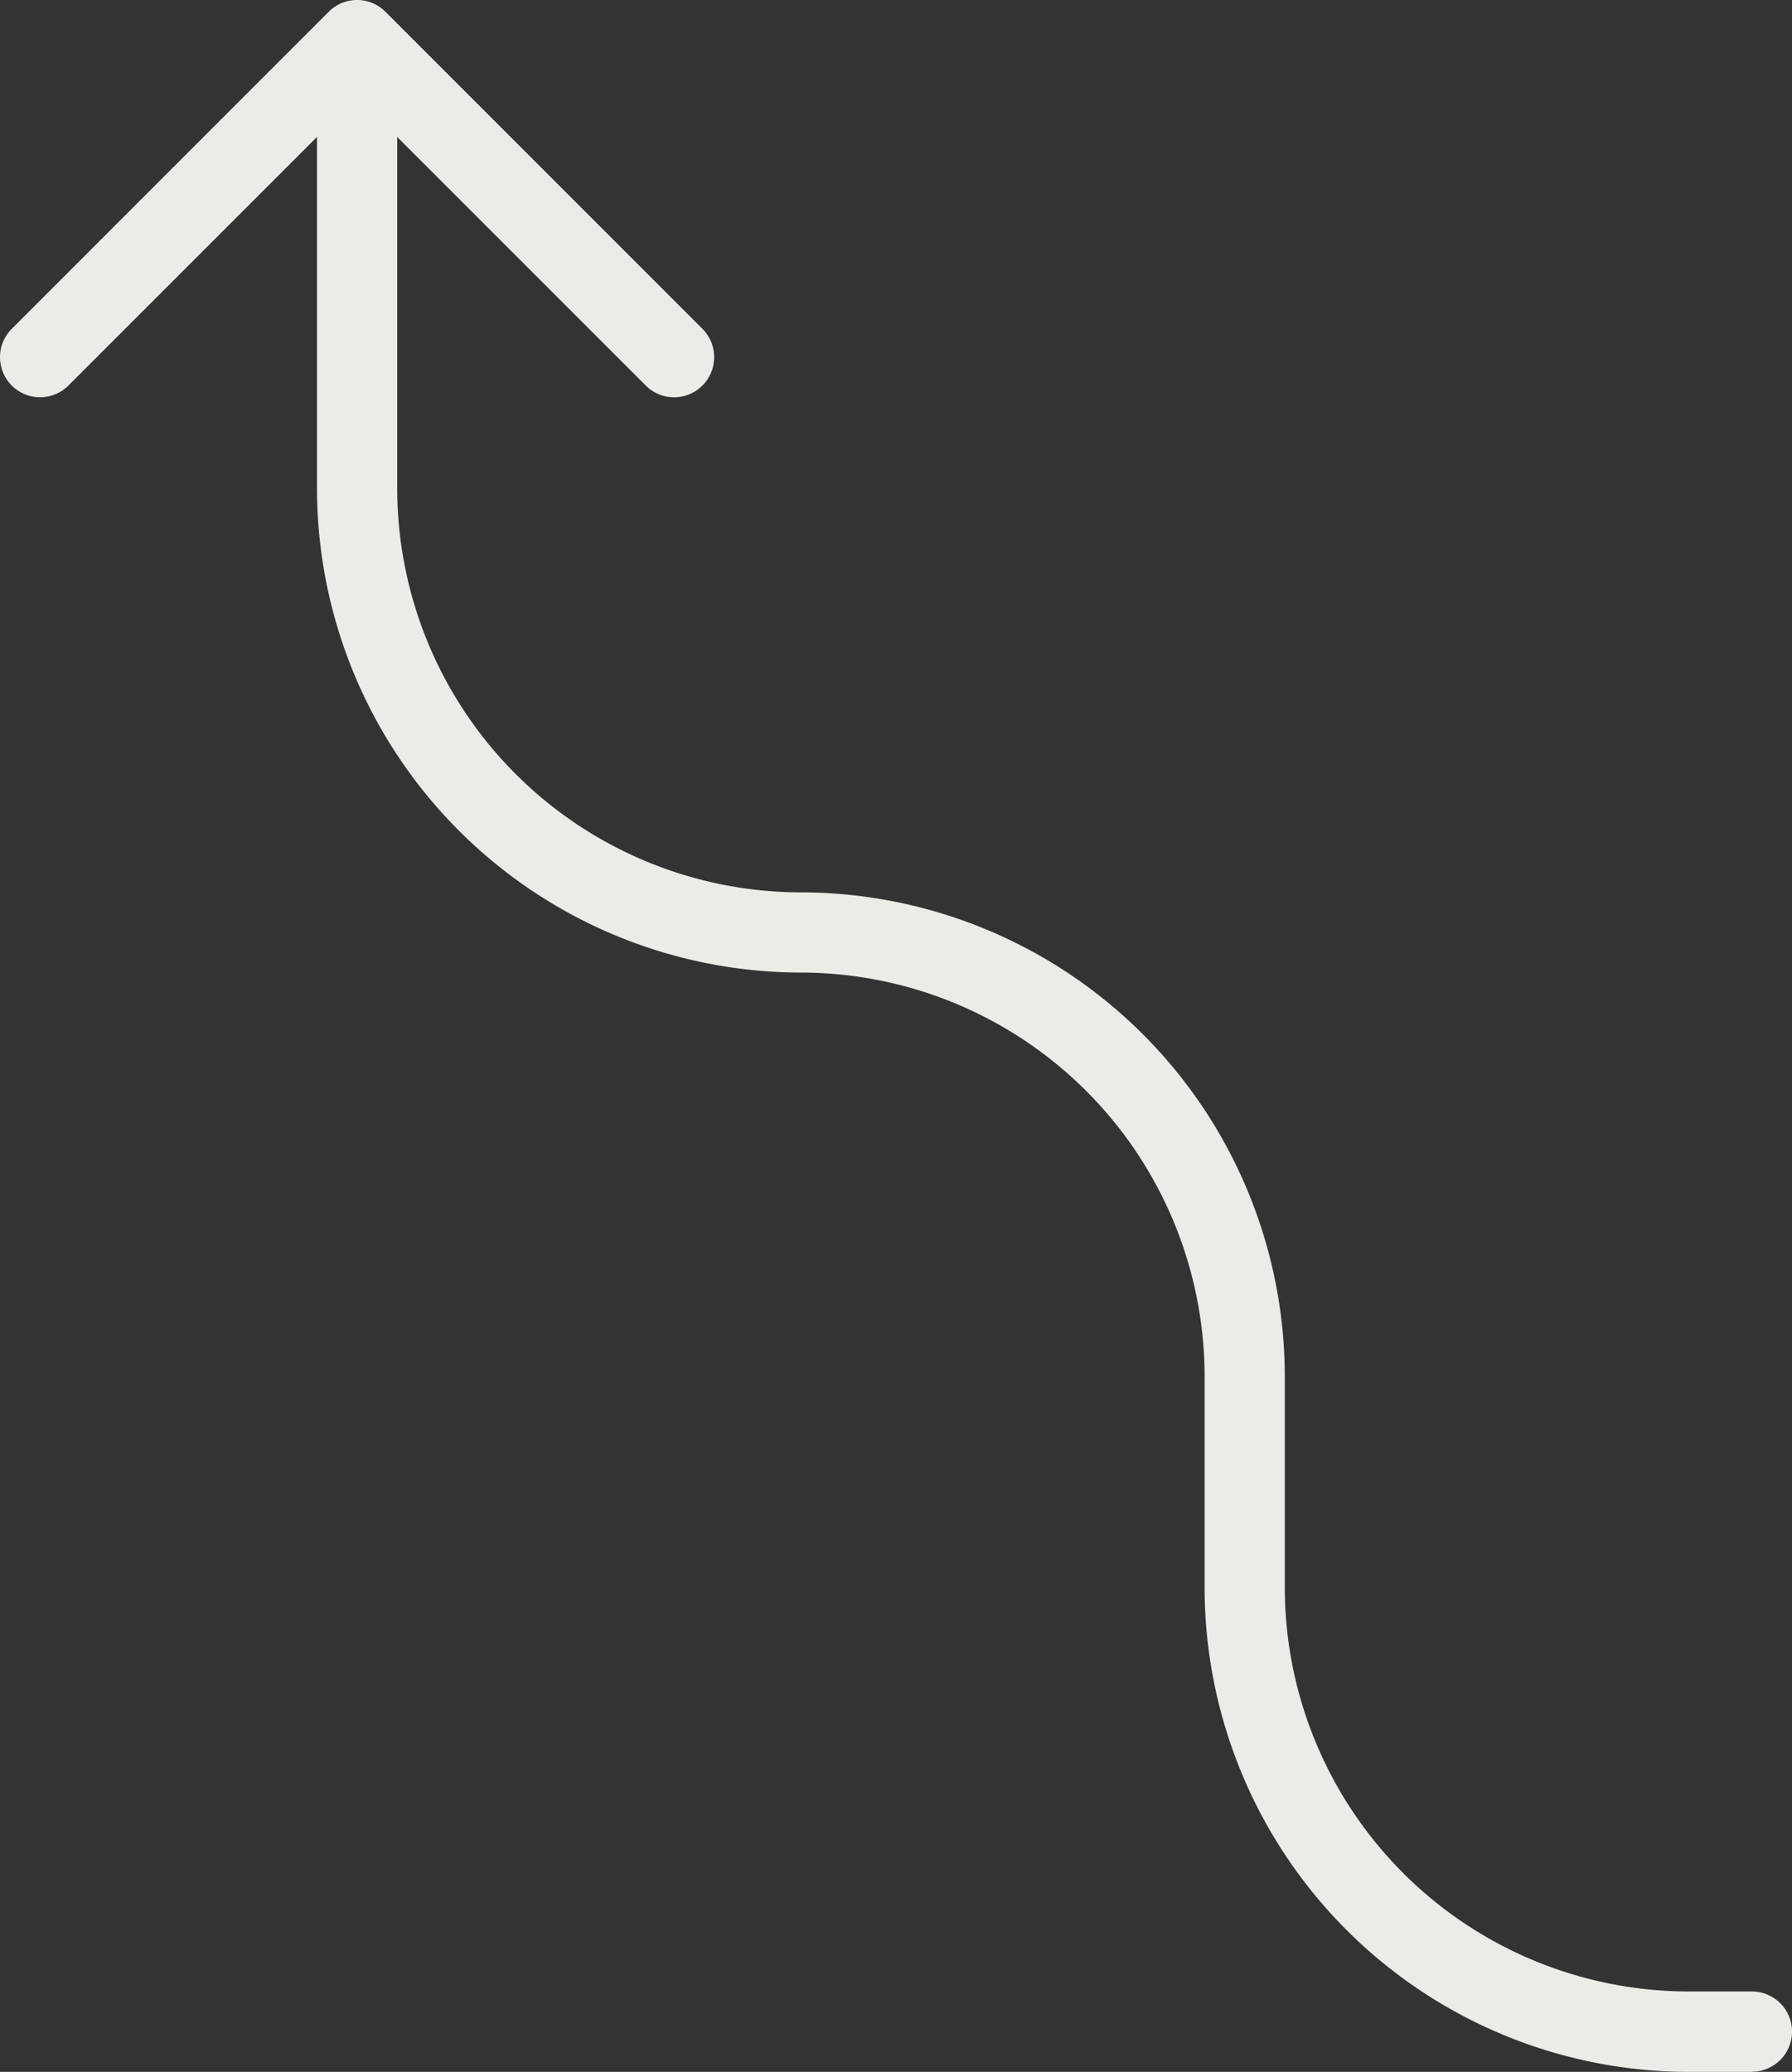
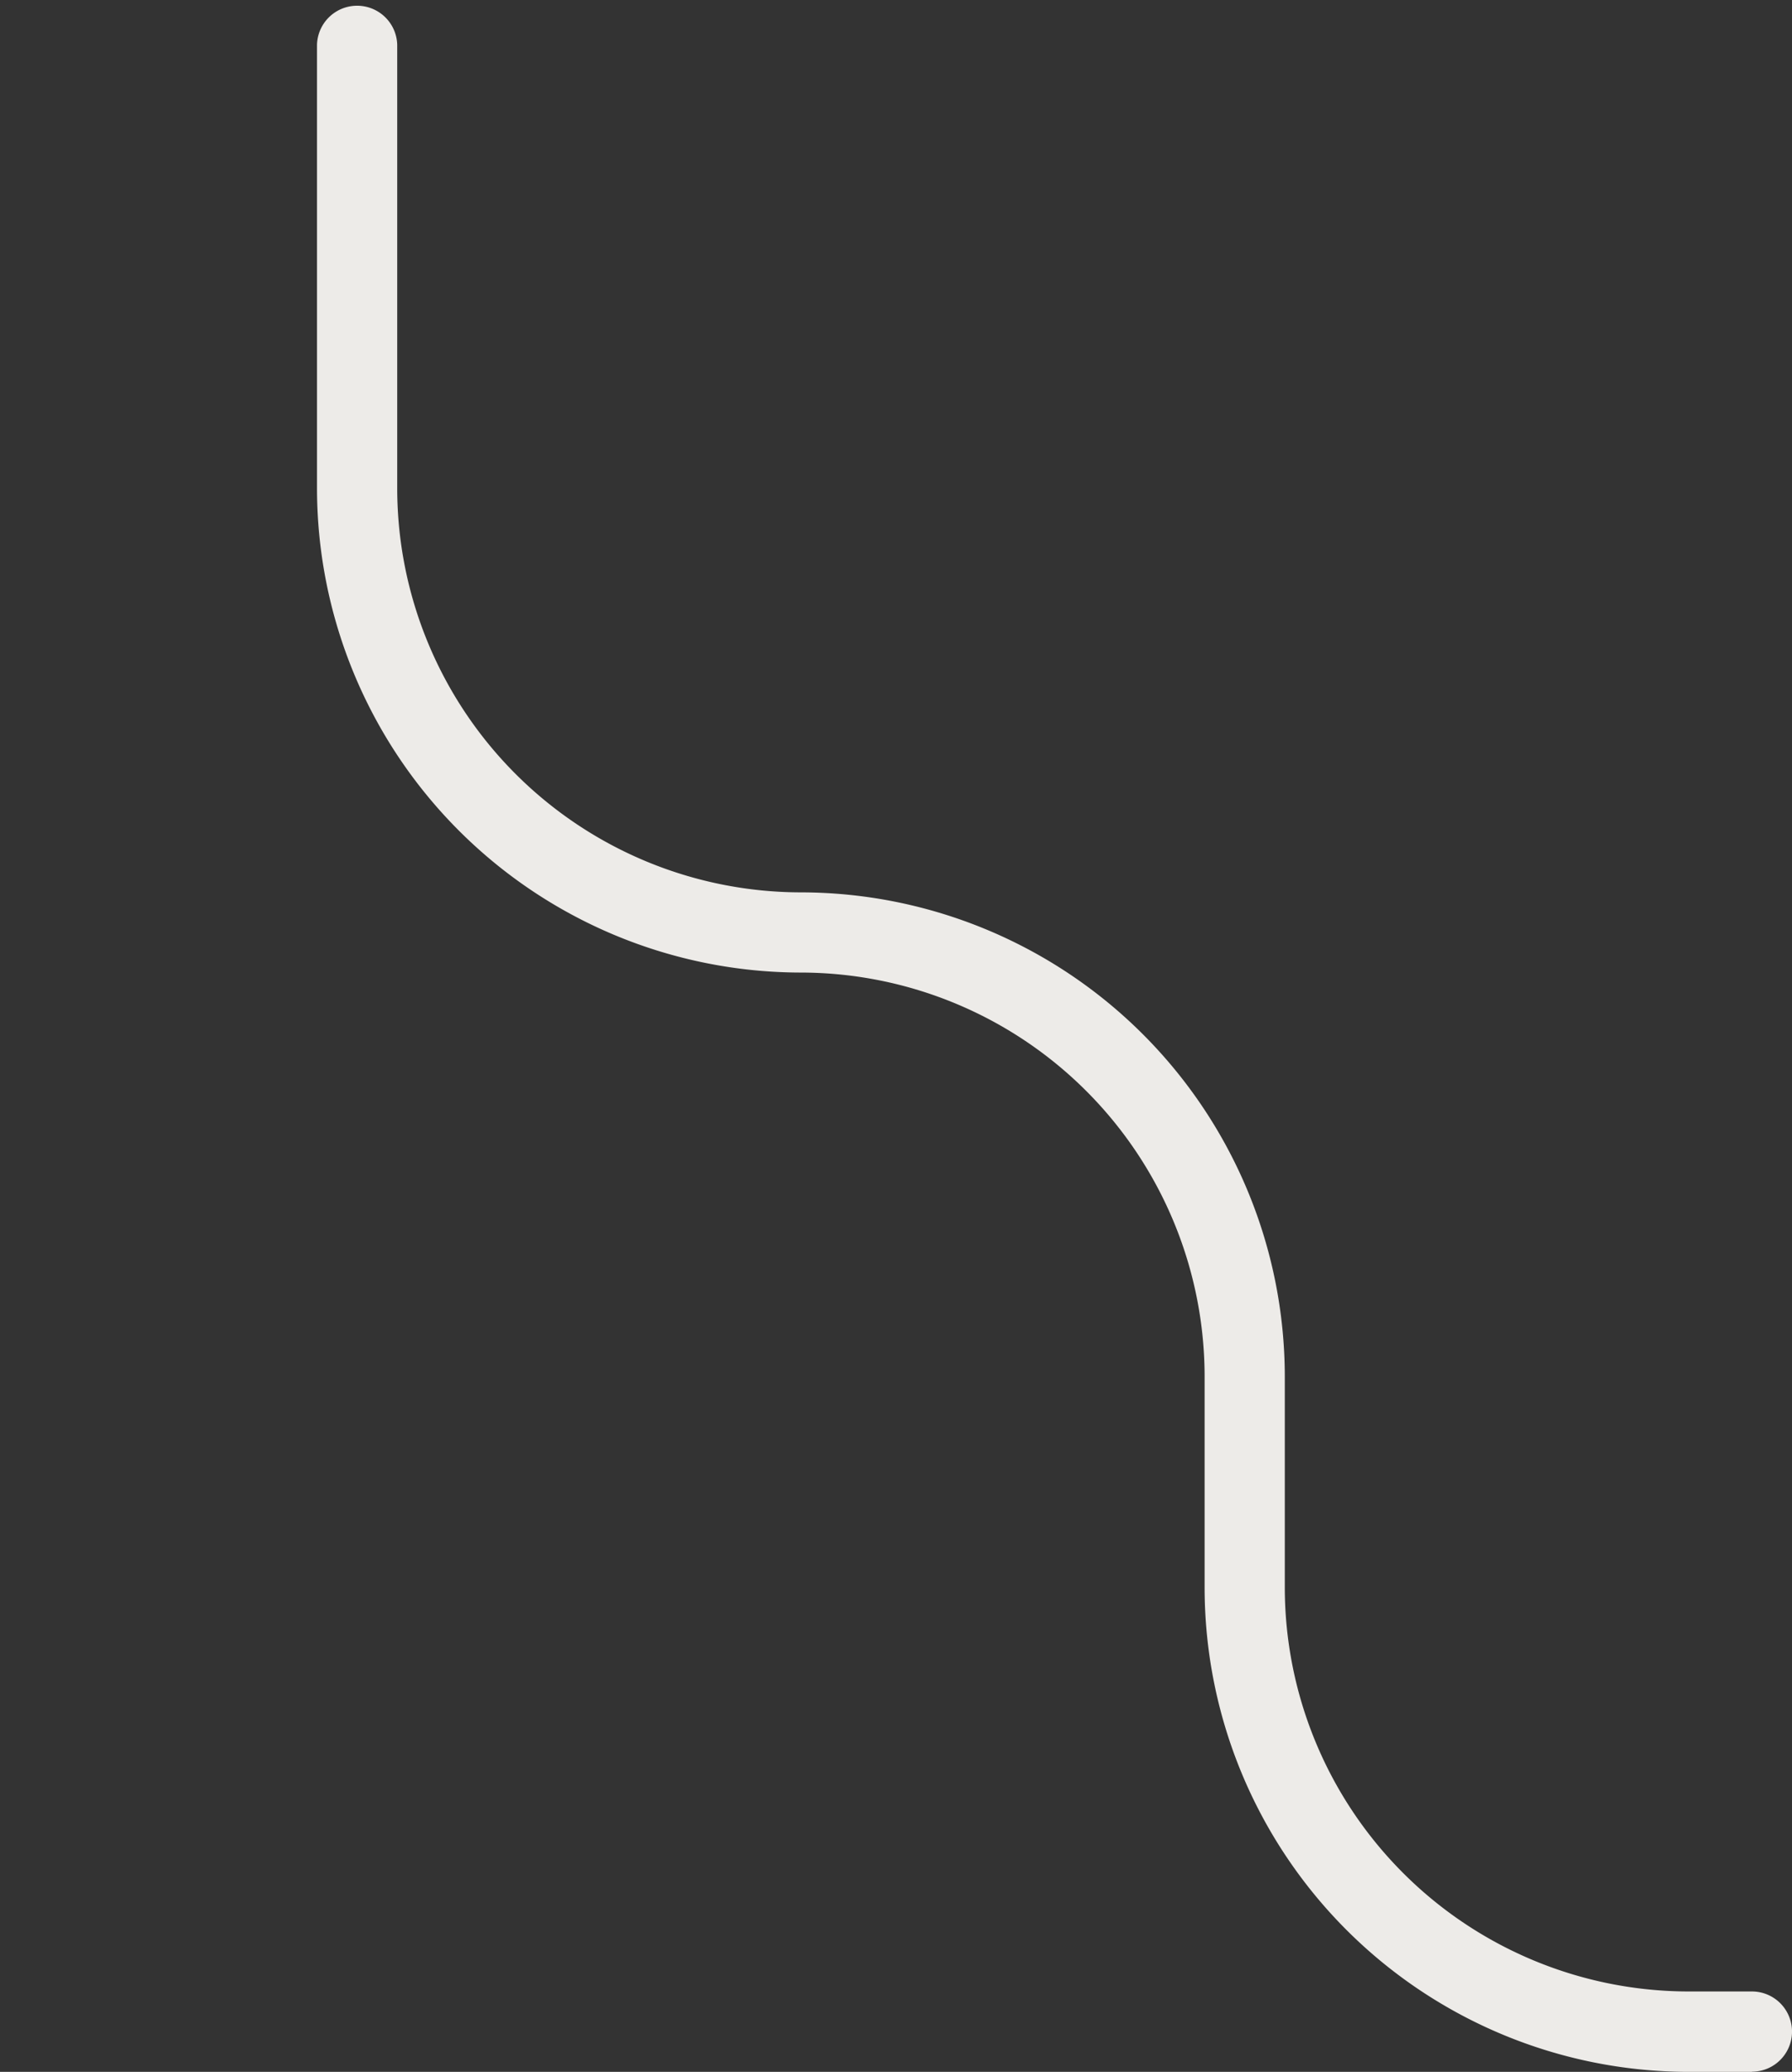
<svg xmlns="http://www.w3.org/2000/svg" id="Icons_Arrow_Squiggle_Up" data-name="Icons/Arrow Squiggle/Up" width="49.887" height="57.666" viewBox="0 0 49.887 57.666" fill="#EDEBE8">
  <rect x="0" y="0" width="49.887" height="57.666" fill="#333333" stroke="none" />
  <path id="Path_100" data-name="Path 100" d="M1252.181,5420.657h-1.765a13.486,13.486,0,0,1-13.471-13.47V5401.3a11.252,11.252,0,0,0-11.238-11.24,13.487,13.487,0,0,1-13.472-13.472v-12.354a1.117,1.117,0,0,1,2.233,0v12.354a11.252,11.252,0,0,0,11.239,11.24,13.486,13.486,0,0,1,13.47,13.471v5.883a11.252,11.252,0,0,0,11.239,11.237h1.765a1.116,1.116,0,0,1,0,2.233Z" transform="translate(-1203.41 -5362.991)" />
-   <path id="Path_101" data-name="Path 101" d="M1217.794,5373.984a1.111,1.111,0,0,1-.789-.328l-8.036-8.035-8.035,8.035a1.116,1.116,0,0,1-1.579-1.578l8.825-8.825a1.114,1.114,0,0,1,1.578,0l8.825,8.825a1.117,1.117,0,0,1-.789,1.906Z" transform="translate(-1199.028 -5362.926)" />
</svg>